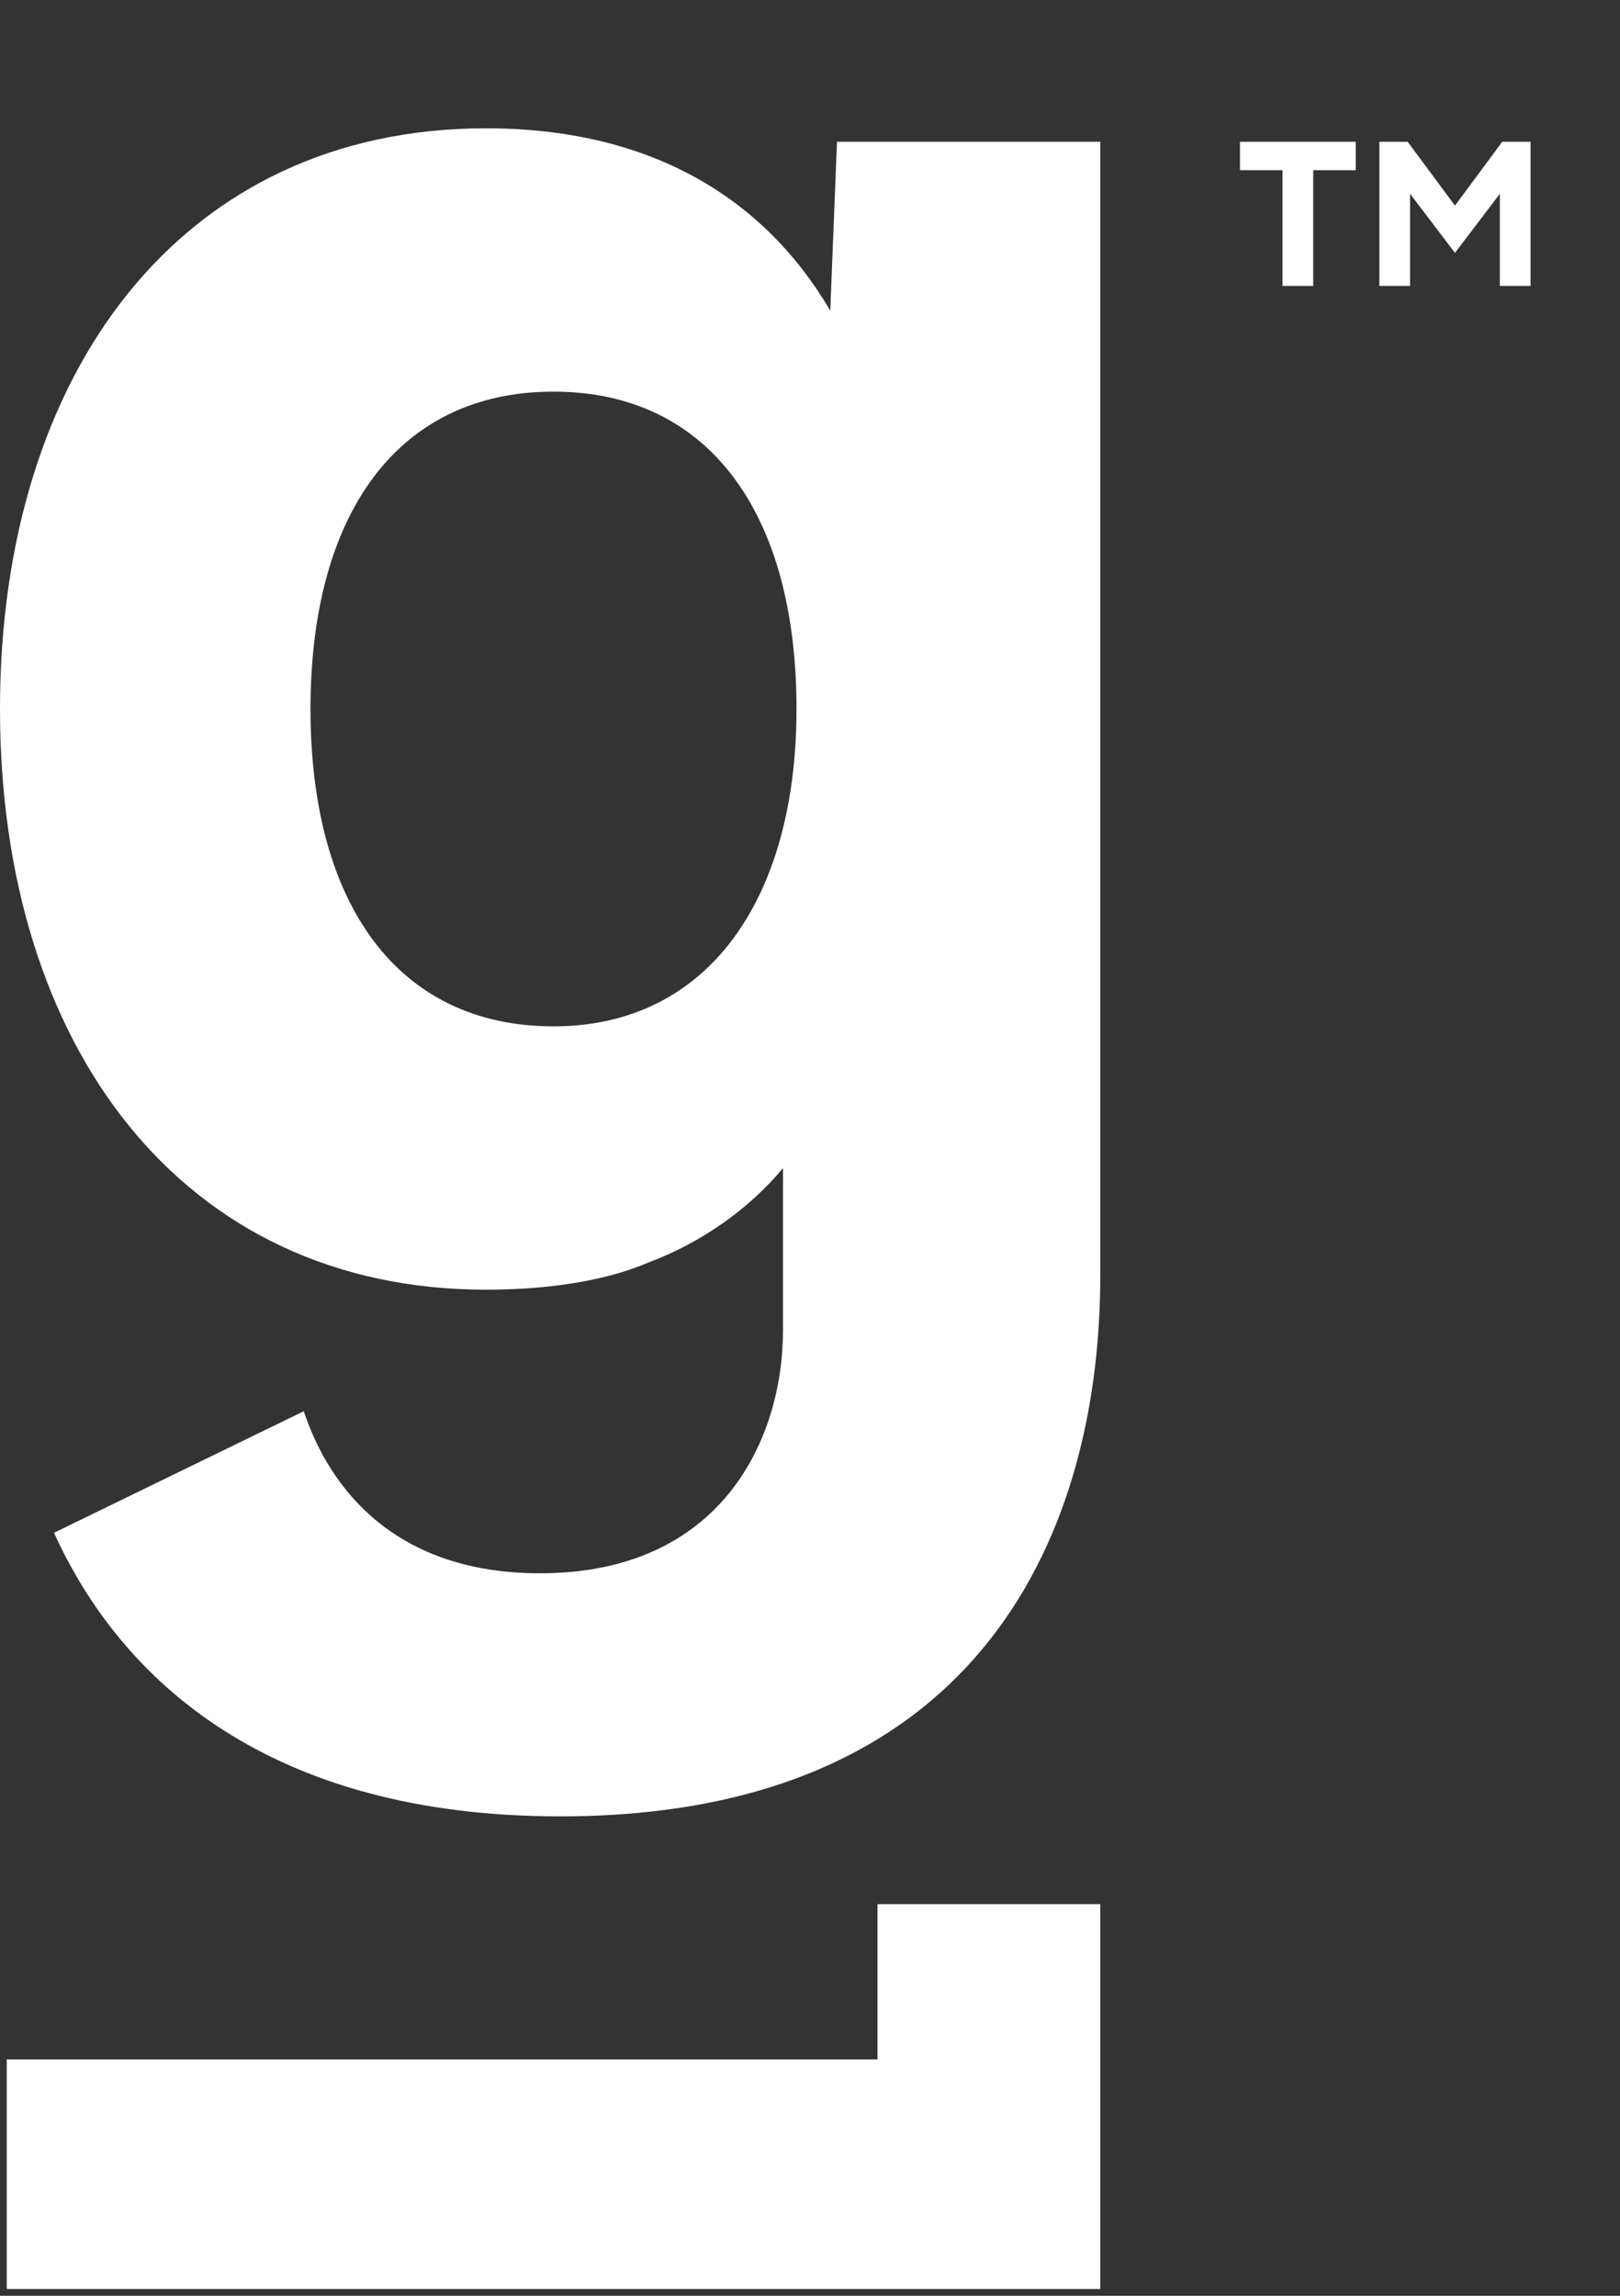
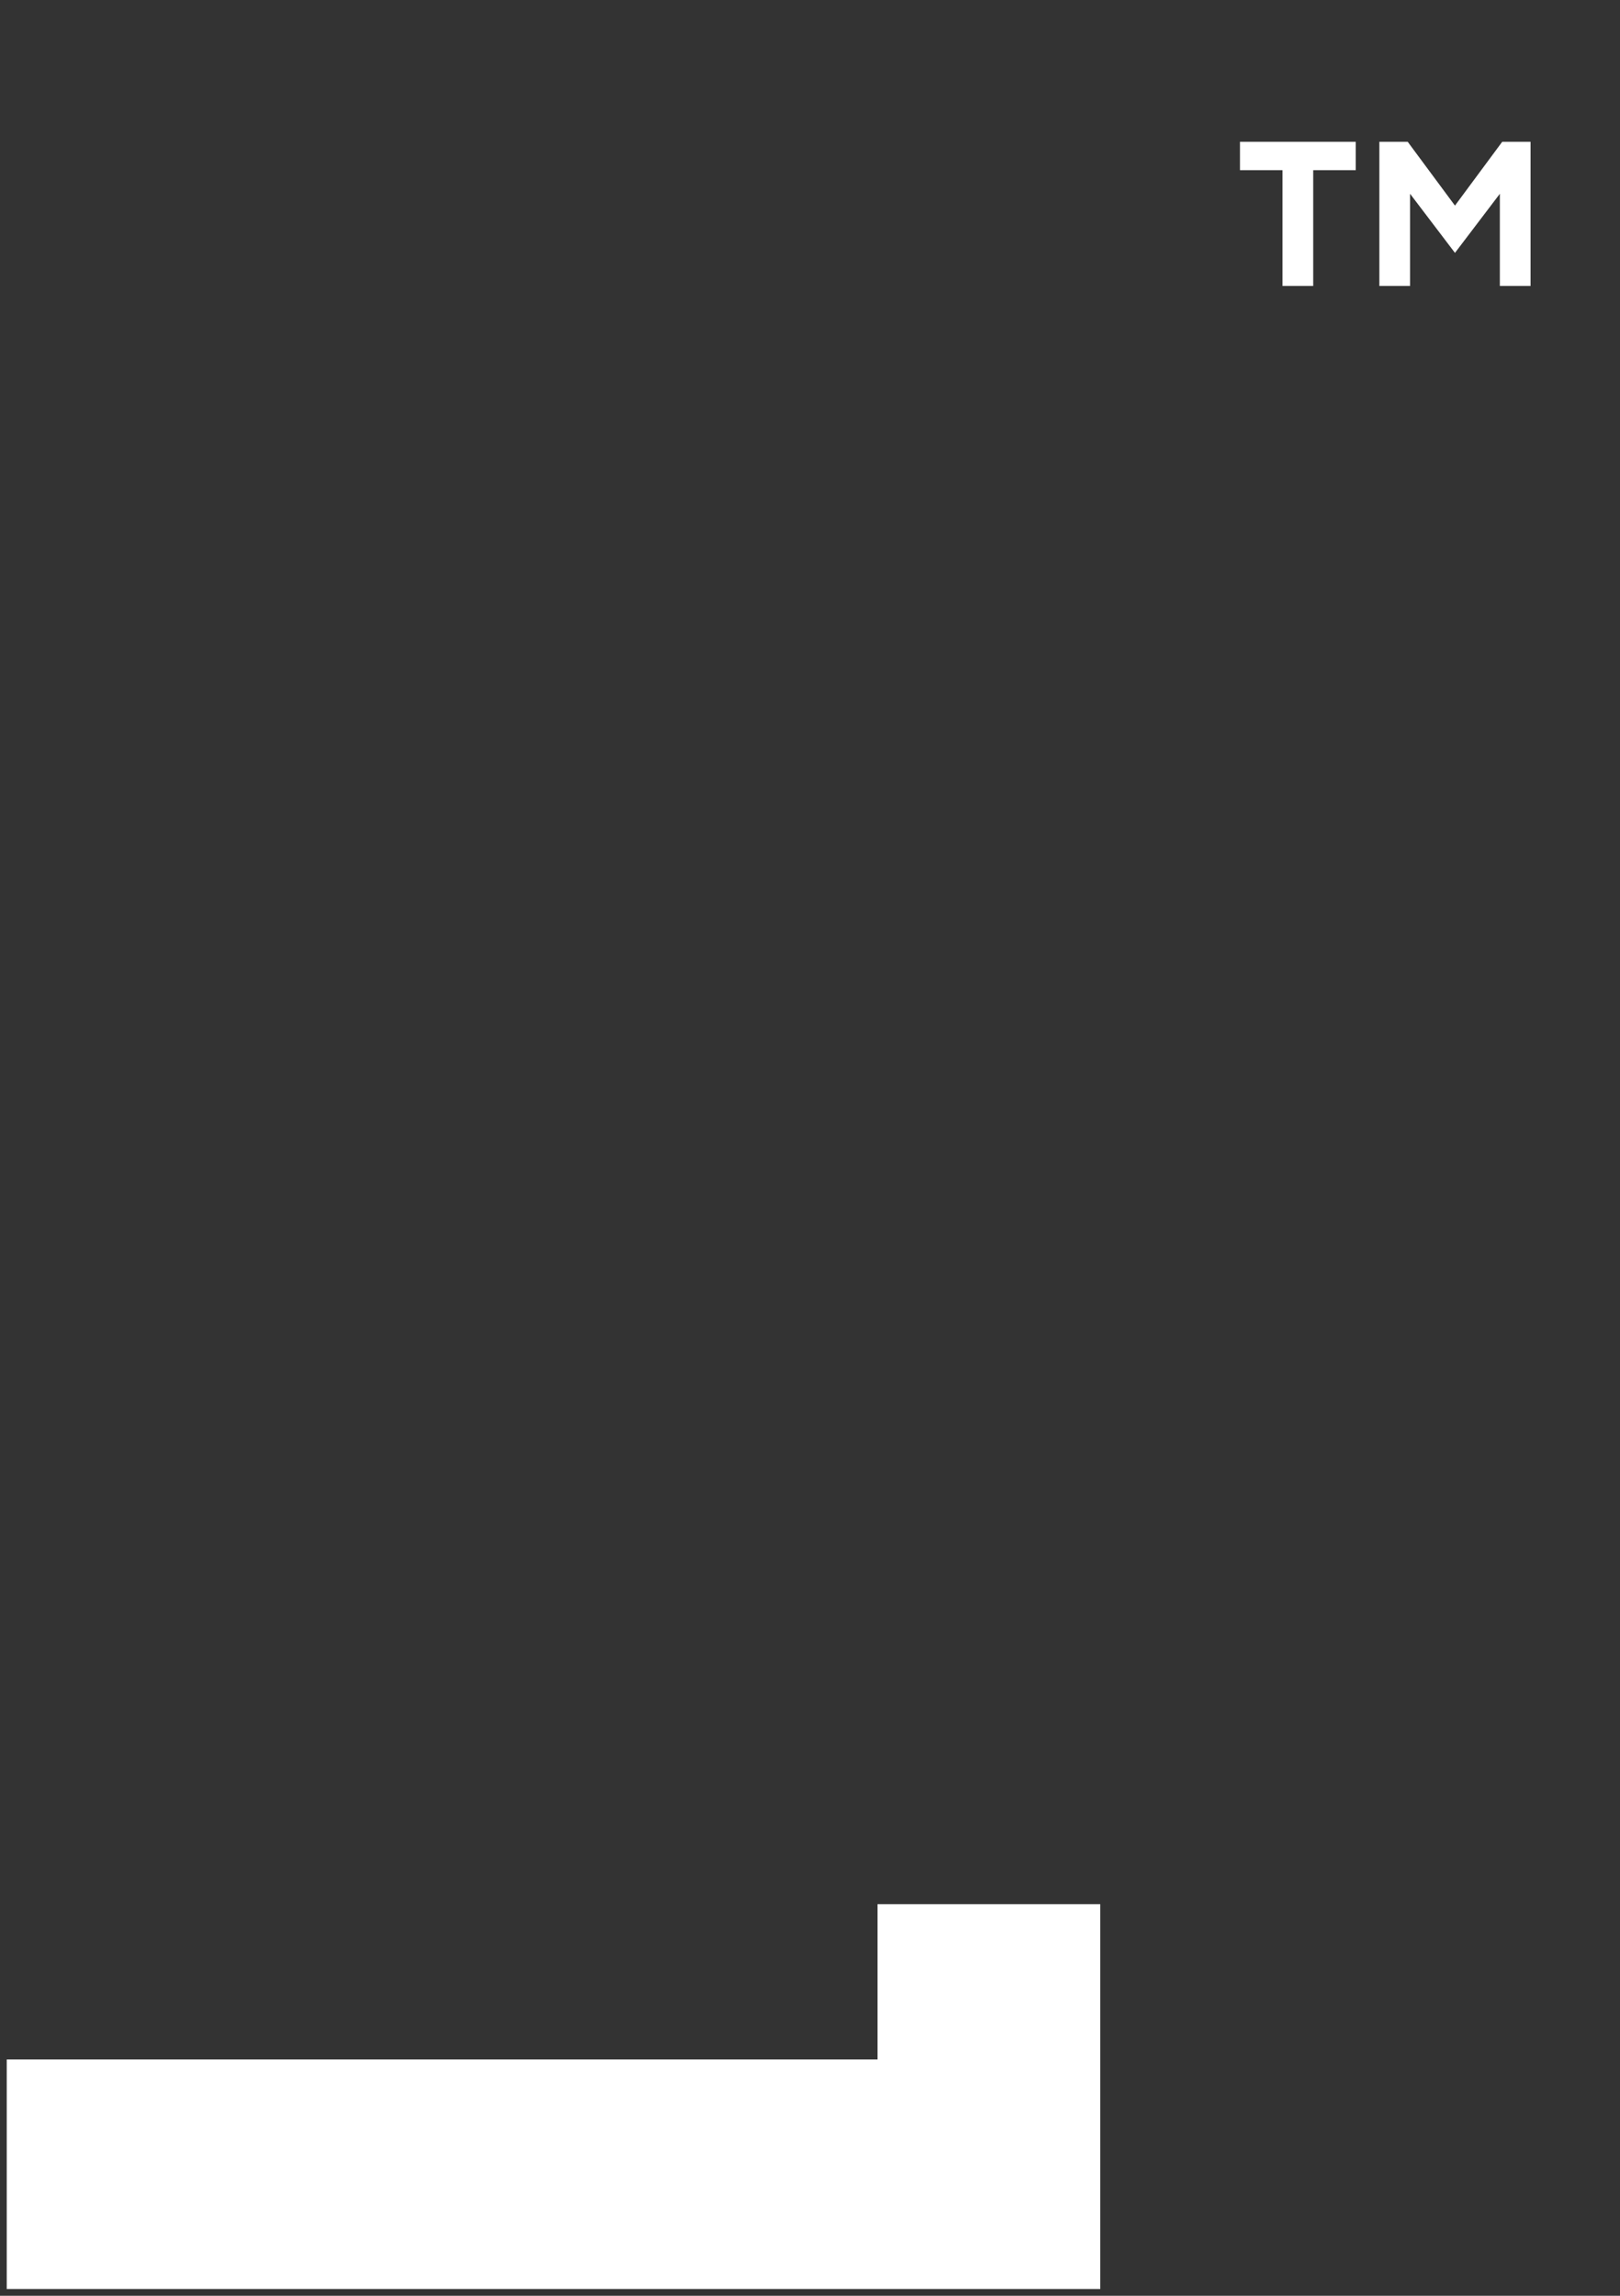
<svg xmlns="http://www.w3.org/2000/svg" fill="none" height="34" viewBox="0 0 24 34" width="24">
  <rect x="0" y="0" width="24" height="34" fill="#333333" stroke="none" />
-   <path d="M12.3 4.6C11.3 2.9 9.6 1.9 7.2 1.9C2.7 1.9 0 5.5 0 10.5C0 15.5 2.7 19.1 7.2 19.1C8 19.1 8.9 19 9.6 18.7C10.4 18.4 11.1 17.9 11.6 17.3V19.7C11.6 21.3 10.7 23.3 8 23.3C5.9 23.3 4.9 22.1 4.5 20.9L0.8 22.7C1.8 24.9 4 26.9 8.3 26.9C14.6 26.9 16.3 22.6 16.3 18.9V2.1H12.4L12.3 4.6ZM8.2 15.2C5.9 15.2 4.6 13.4 4.6 10.5C4.6 7.6 5.9 5.8 8.2 5.8C10.5 5.8 11.8 7.6 11.8 10.5C11.8 13.3 10.5 15.2 8.2 15.2Z" fill="white" />
  <path d="M16.3 28.2V33.9H0.1V30.5H13V28.2H16.3Z" fill="white" />
  <path d="M19 2.52H18.37V2.1H20.085V2.52H19.455V4.235H19V2.52ZM20.435 2.1H20.855L21.555 3.045L22.255 2.1H22.675V4.235H22.22V2.87L21.555 3.745L20.89 2.87V4.235H20.435V2.1Z" fill="white" />
</svg>